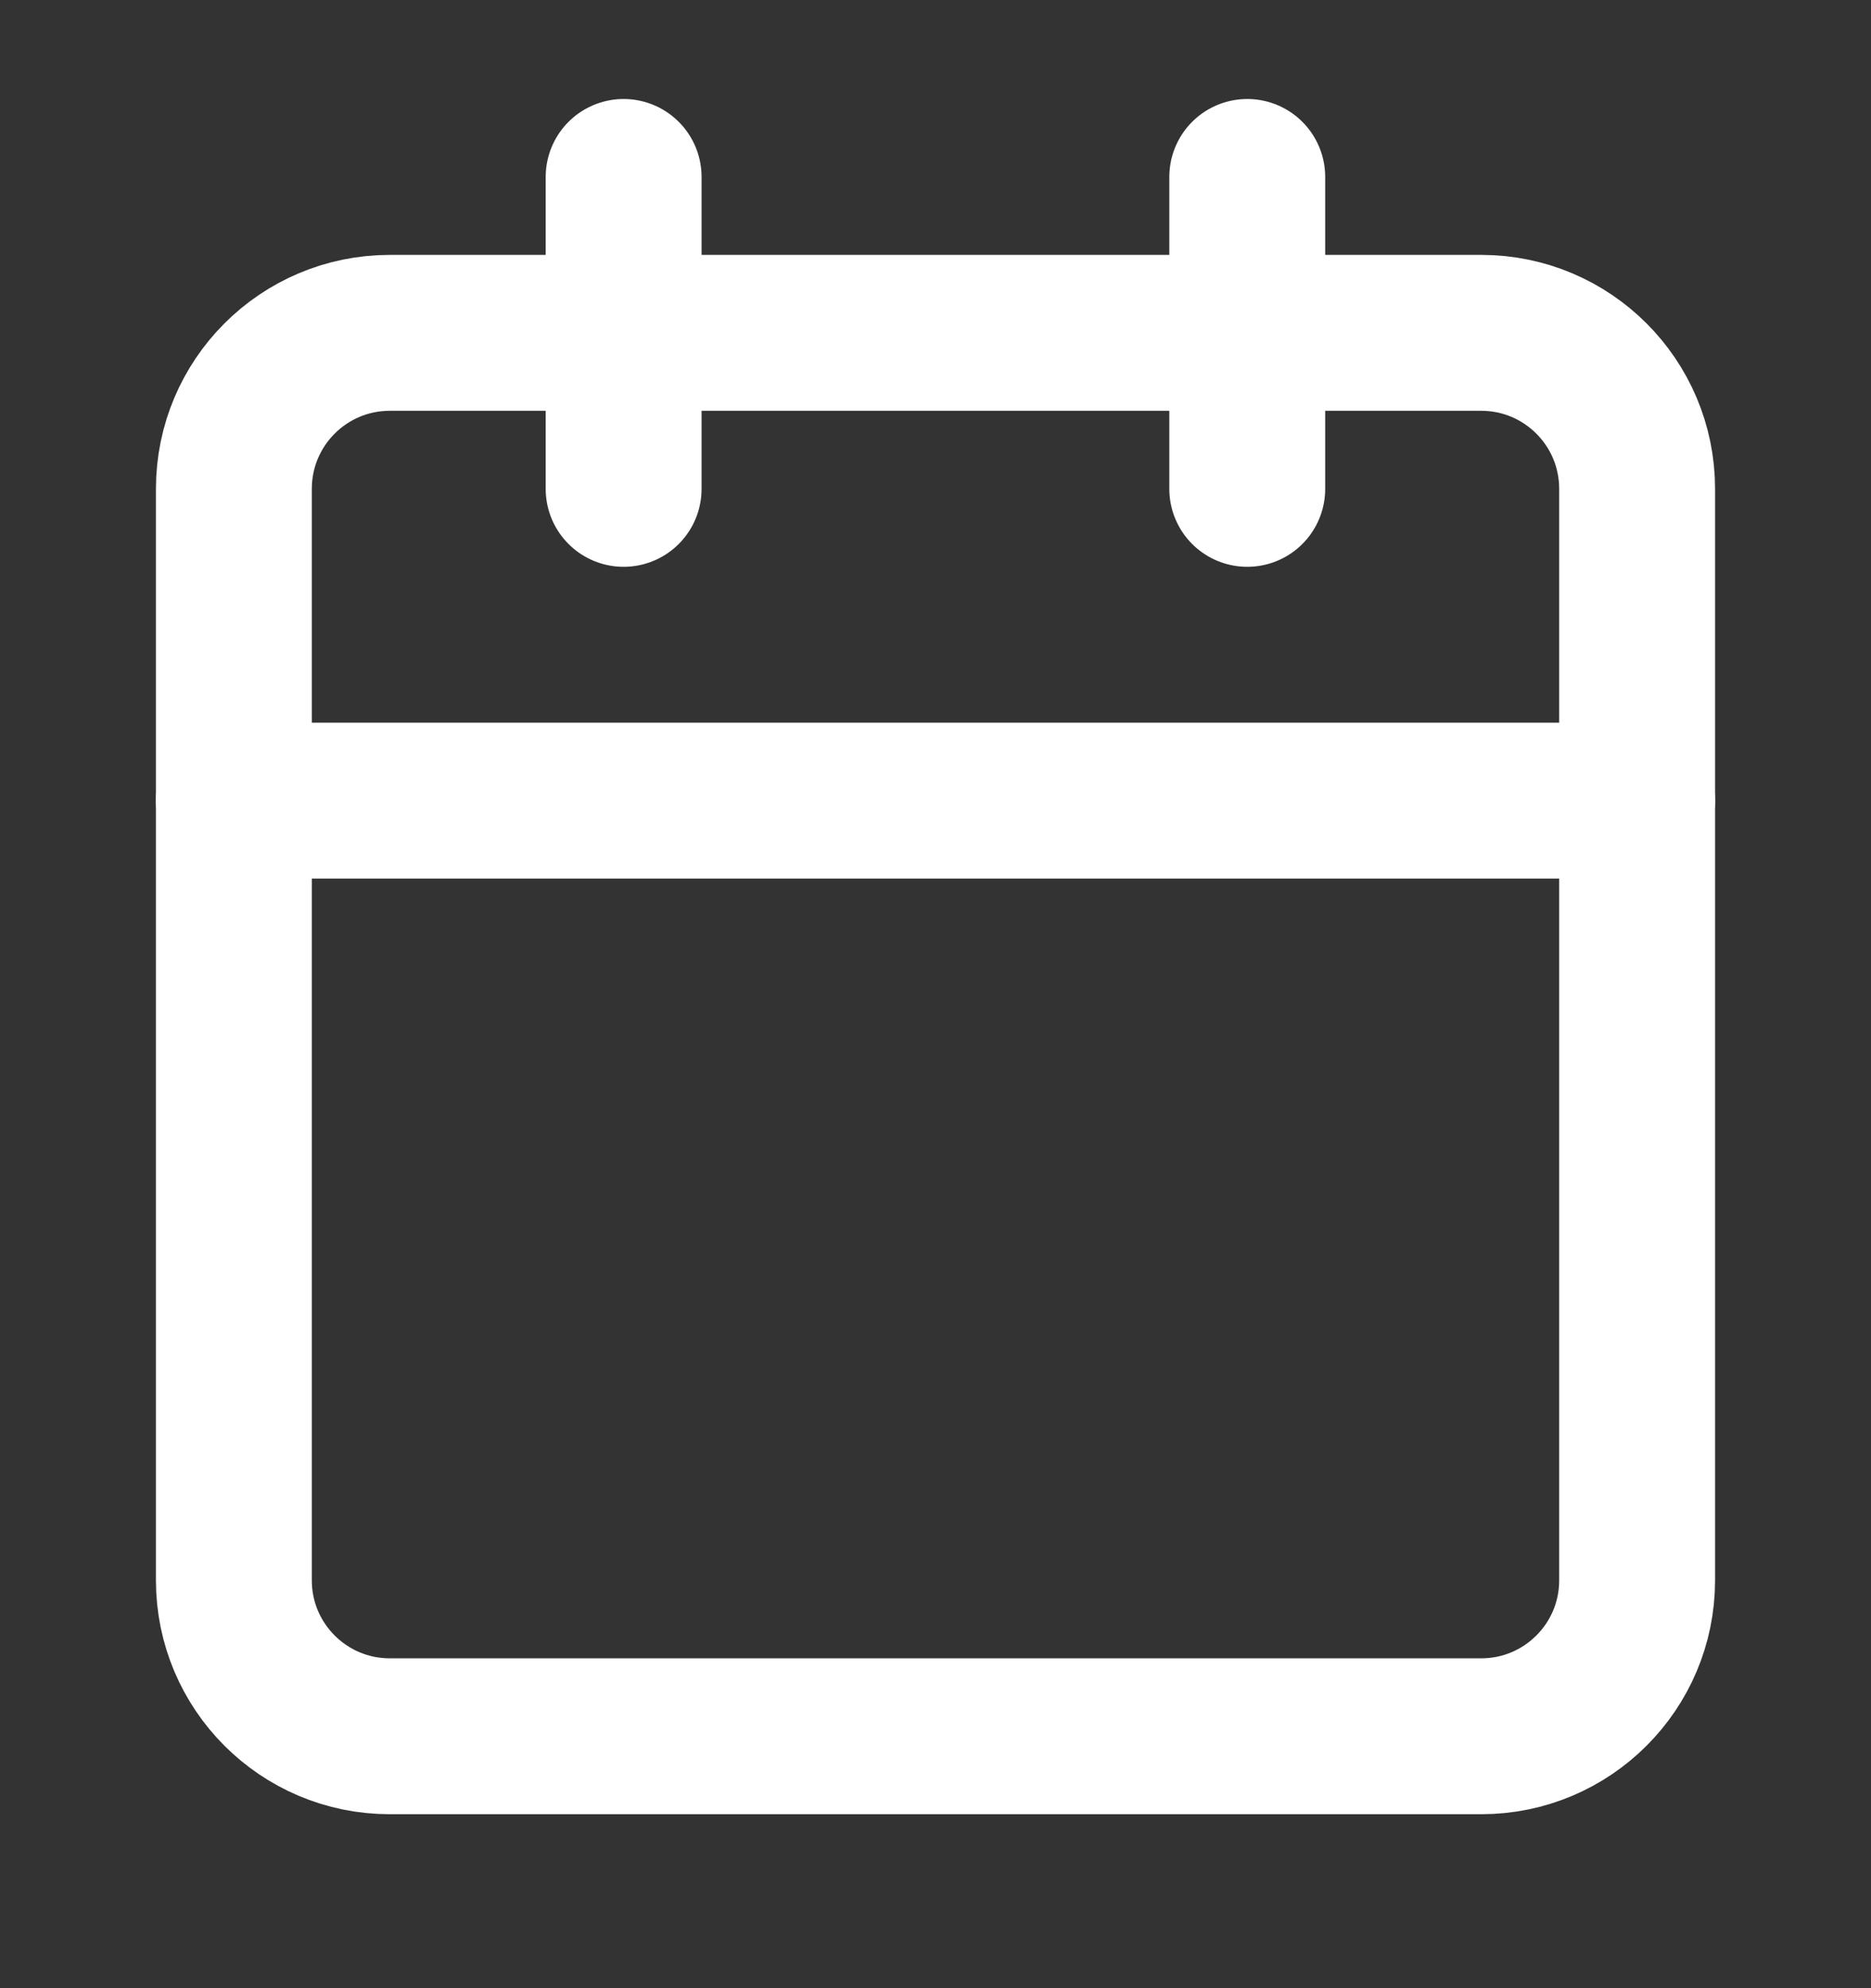
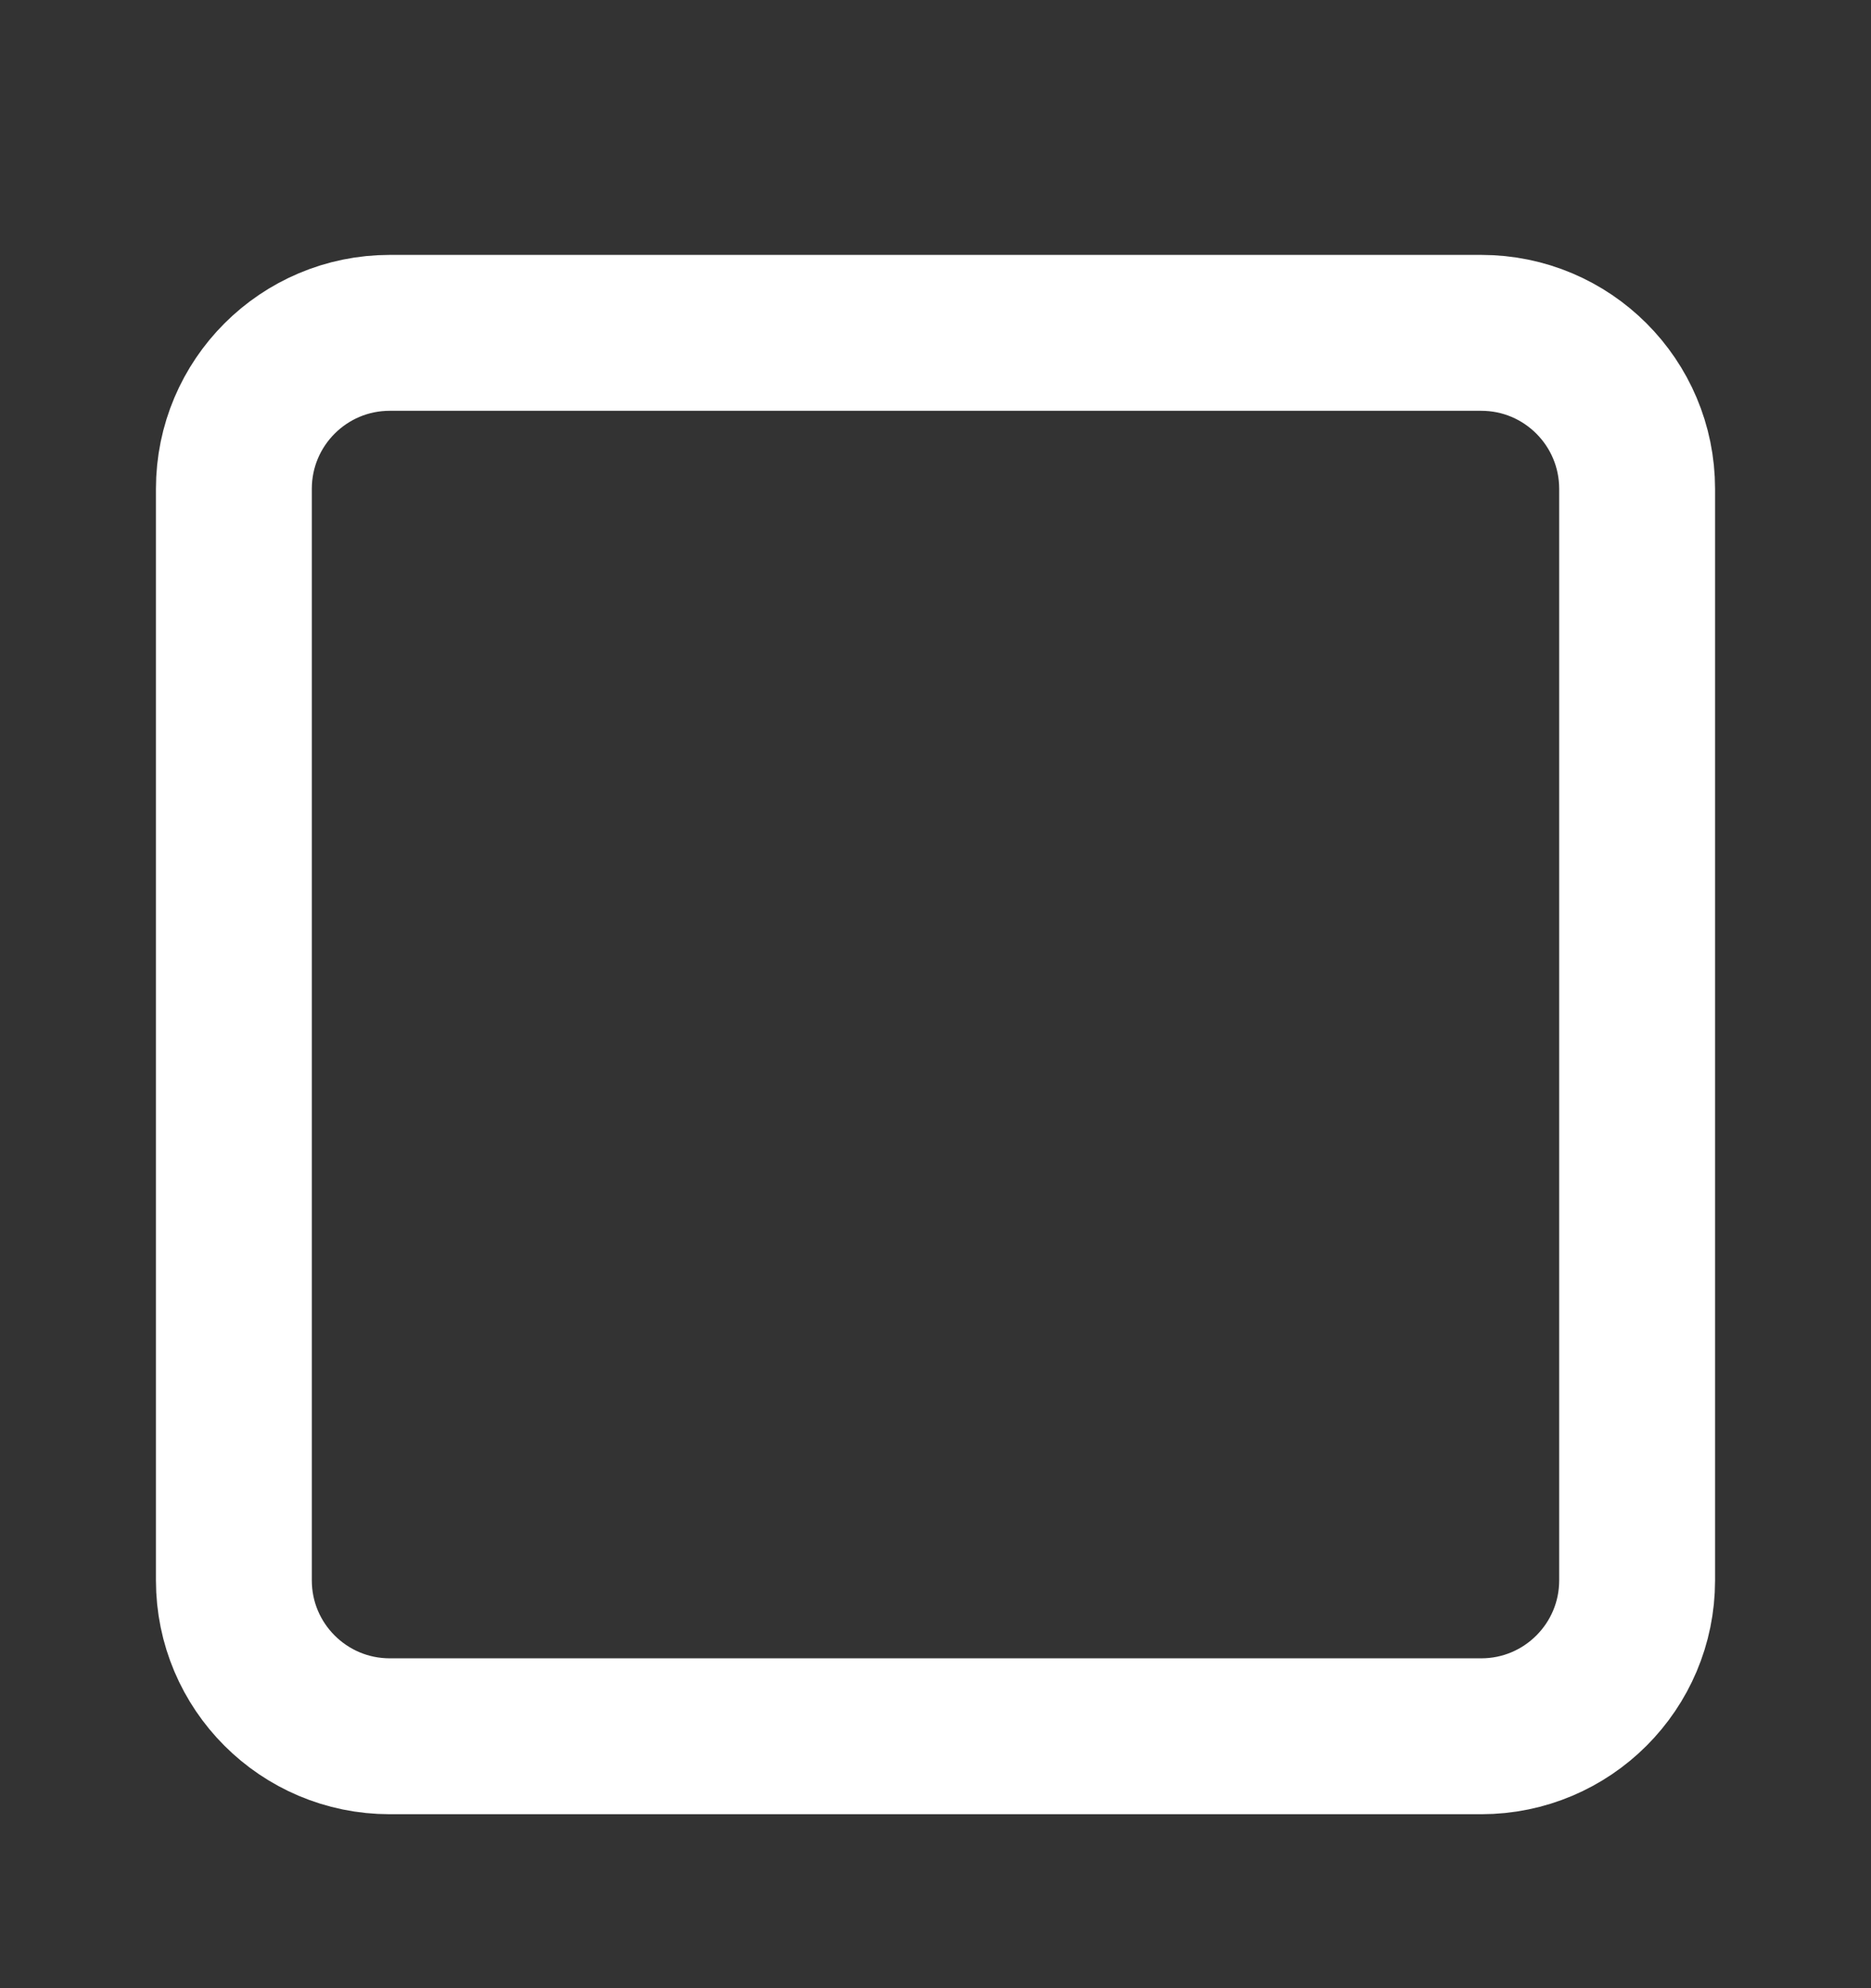
<svg xmlns="http://www.w3.org/2000/svg" width="16" height="17" viewBox="0 0 16 17" fill="none">
  <rect x="0" y="0" width="16" height="17" fill="#333333" stroke="none" />
  <g clip-path="url(#clip0_76_1293)">
    <path d="M12.667 2.846H3.333C2.597 2.846 2 3.443 2 4.18V13.513C2 14.249 2.597 14.846 3.333 14.846H12.667C13.403 14.846 14 14.249 14 13.513V4.18C14 3.443 13.403 2.846 12.667 2.846Z" stroke="white" stroke-width="1.333" stroke-linecap="round" stroke-linejoin="round" />
-     <path d="M10.666 1.513V4.18" stroke="white" stroke-width="1.333" stroke-linecap="round" stroke-linejoin="round" />
-     <path d="M5.333 1.513V4.18" stroke="white" stroke-width="1.333" stroke-linecap="round" stroke-linejoin="round" />
-     <path d="M2 6.846H14" stroke="white" stroke-width="1.333" stroke-linecap="round" stroke-linejoin="round" />
  </g>
  <defs>
    <clipPath id="clip0_76_1293">
      <rect width="16" height="16" fill="white" transform="translate(0 0.18)" />
    </clipPath>
  </defs>
</svg>